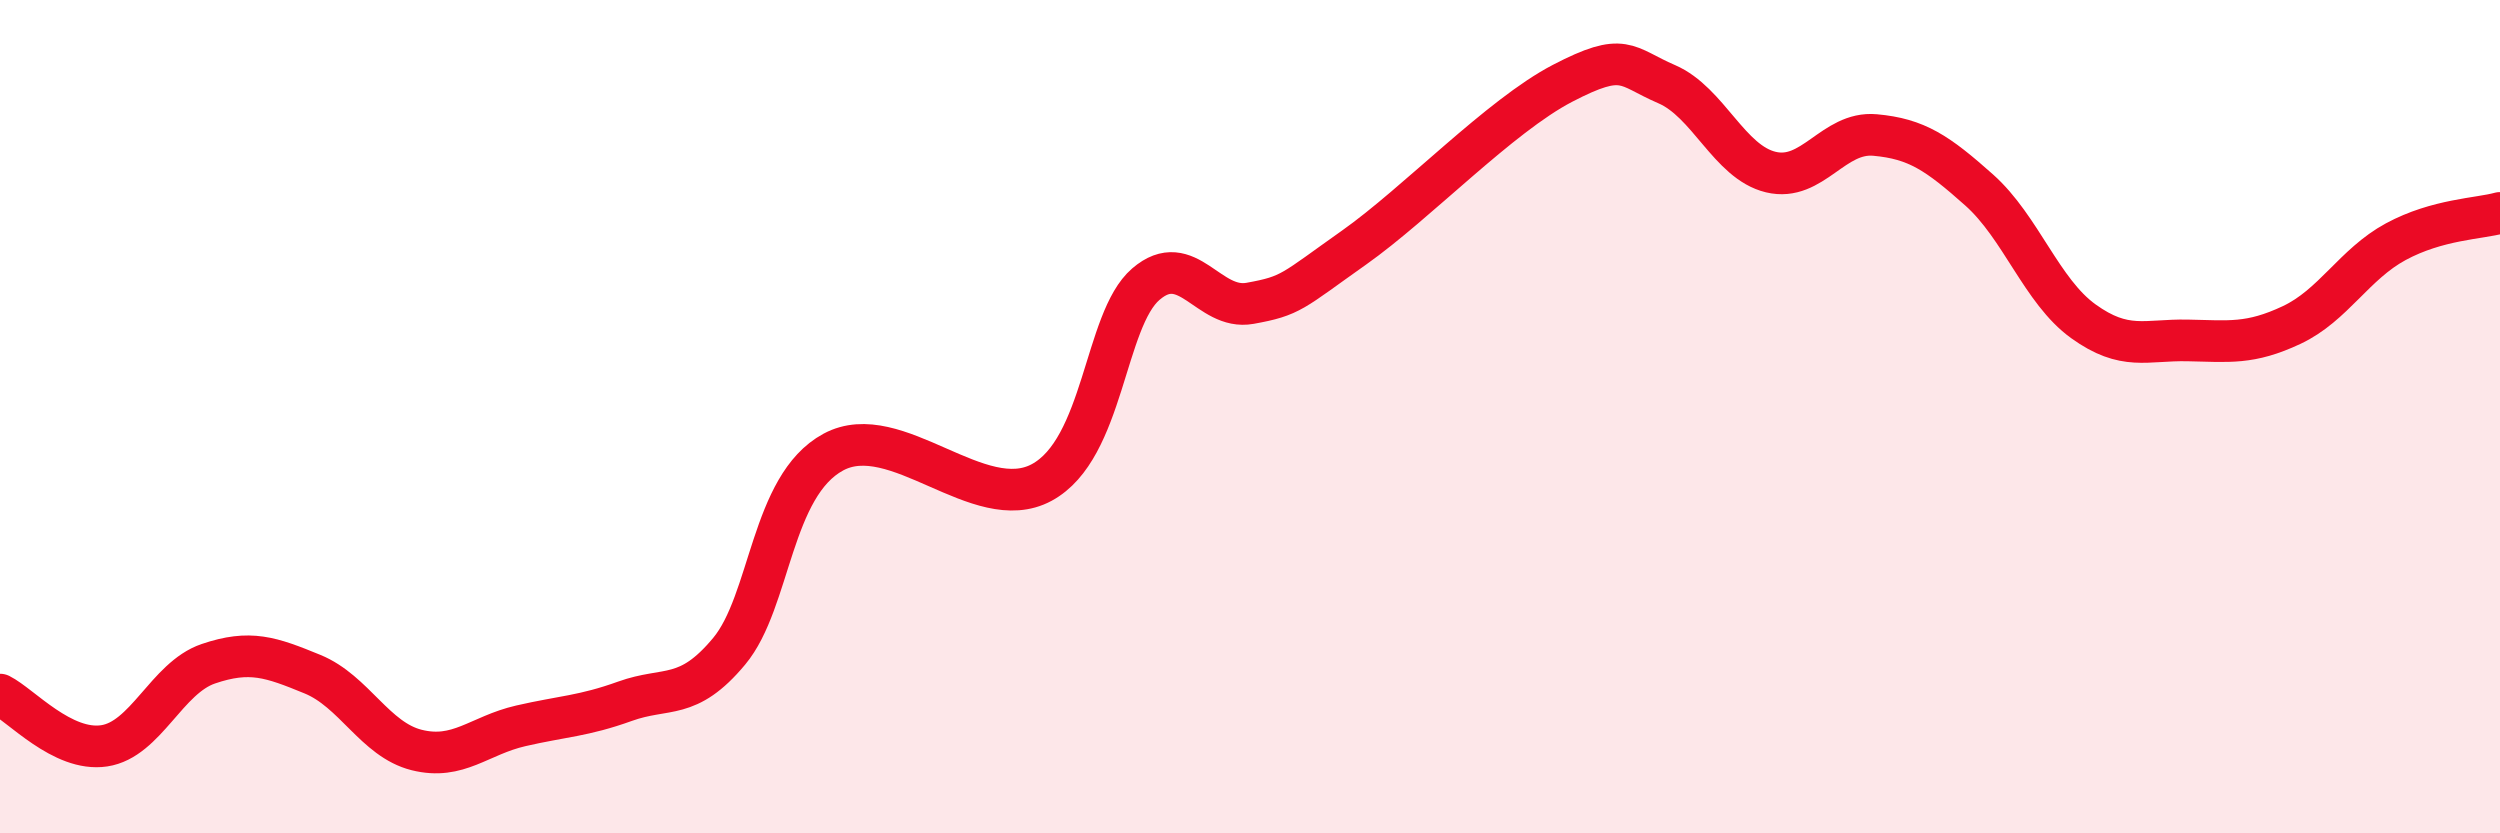
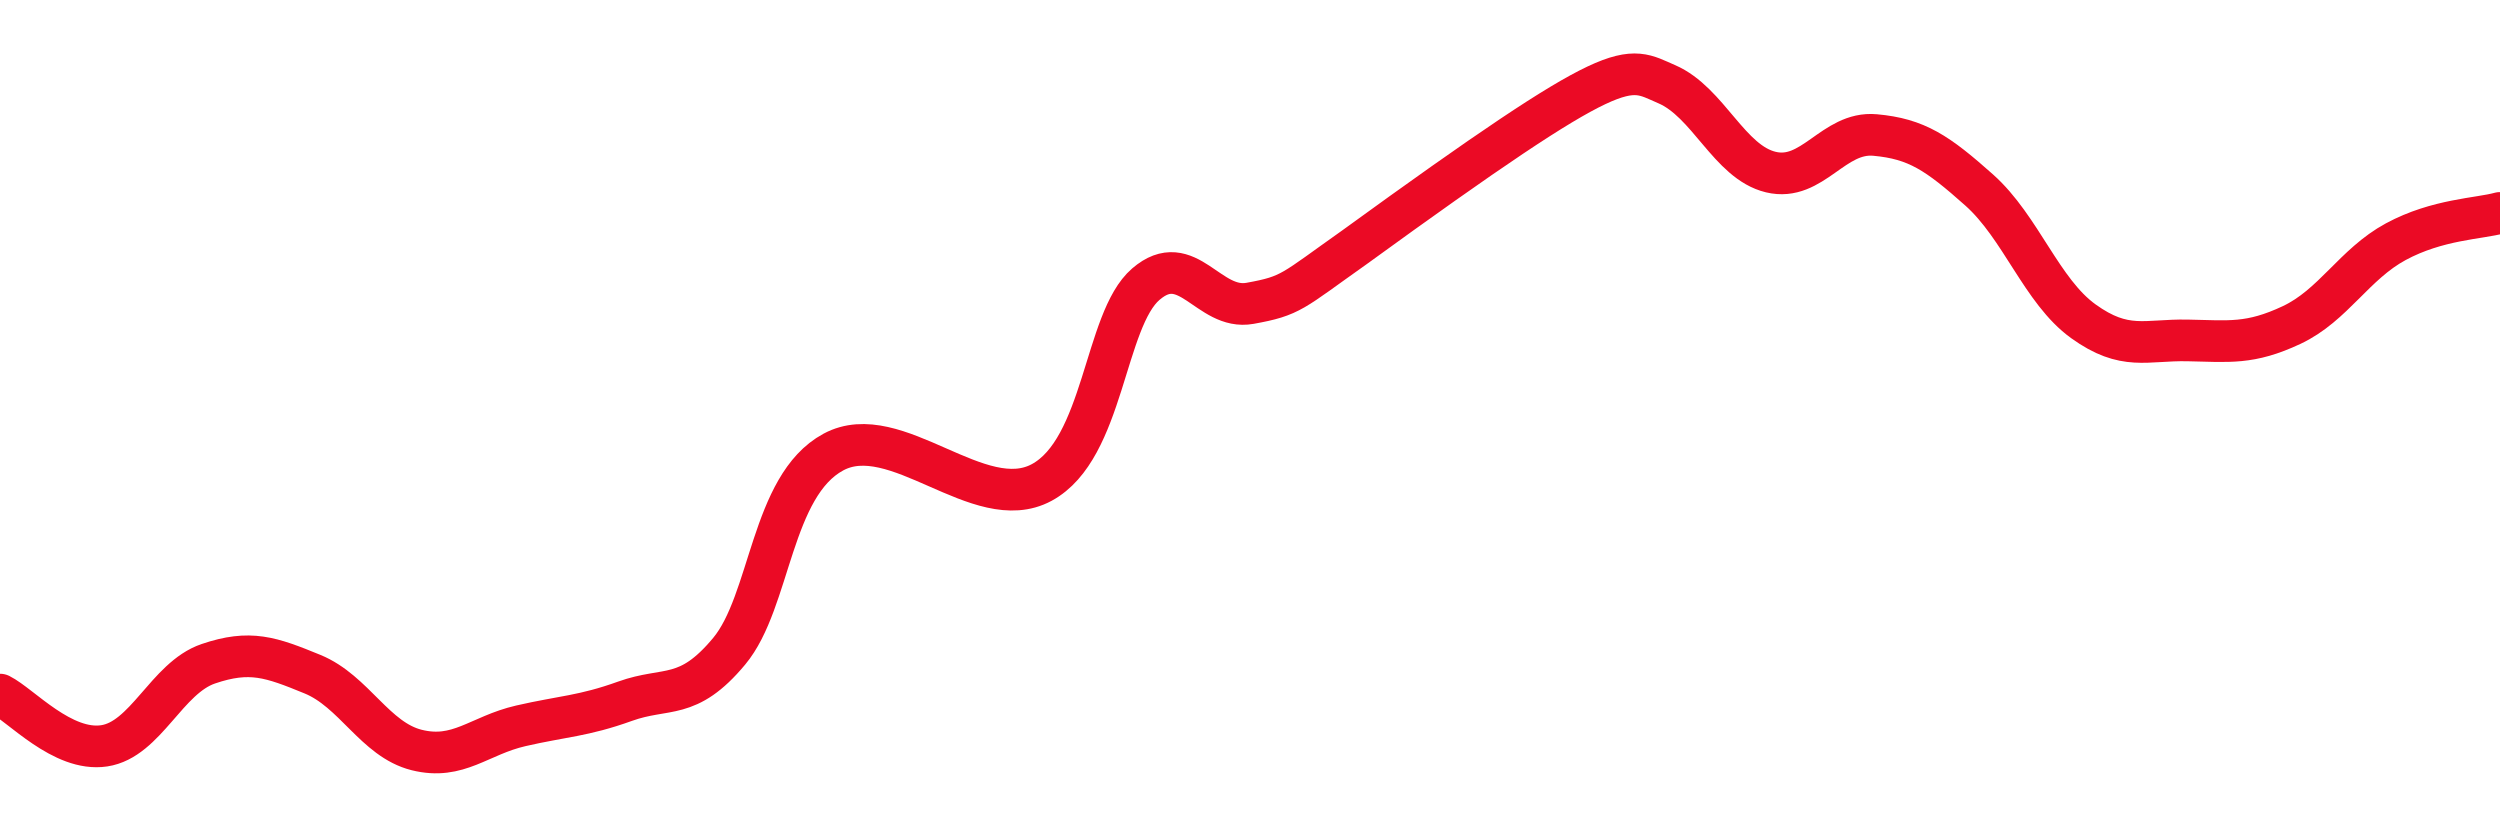
<svg xmlns="http://www.w3.org/2000/svg" width="60" height="20" viewBox="0 0 60 20">
-   <path d="M 0,16.67 C 0.5,16.92 1.5,18.05 2.5,17.9 C 3.5,17.75 4,16.27 5,15.93 C 6,15.59 6.5,15.77 7.5,16.18 C 8.5,16.59 9,17.75 10,18 C 11,18.25 11.5,17.65 12.5,17.42 C 13.5,17.19 14,17.19 15,16.83 C 16,16.47 16.5,16.83 17.5,15.63 C 18.5,14.43 18.5,11.66 20,10.85 C 21.5,10.04 23.5,12.39 25,11.58 C 26.5,10.77 26.5,7.68 27.5,6.82 C 28.5,5.96 29,7.46 30,7.28 C 31,7.1 31,7 32.5,5.94 C 34,4.88 36,2.78 37.5,2 C 39,1.22 39,1.59 40,2.02 C 41,2.45 41.5,3.89 42.5,4.13 C 43.5,4.37 44,3.15 45,3.24 C 46,3.33 46.5,3.67 47.5,4.56 C 48.5,5.45 49,6.99 50,7.71 C 51,8.43 51.5,8.15 52.5,8.17 C 53.5,8.19 54,8.27 55,7.8 C 56,7.33 56.5,6.34 57.5,5.8 C 58.5,5.26 59.5,5.25 60,5.11L60 20L0 20Z" fill="#EB0A25" opacity="0.1" stroke-linecap="round" stroke-linejoin="round" />
-   <path d="M 0,16.67 C 0.5,16.92 1.5,18.05 2.5,17.9 C 3.5,17.75 4,16.27 5,15.93 C 6,15.59 6.5,15.77 7.5,16.18 C 8.5,16.59 9,17.75 10,18 C 11,18.25 11.5,17.65 12.5,17.42 C 13.5,17.19 14,17.19 15,16.83 C 16,16.47 16.5,16.83 17.5,15.63 C 18.5,14.43 18.5,11.66 20,10.85 C 21.5,10.04 23.5,12.39 25,11.58 C 26.5,10.77 26.5,7.68 27.5,6.82 C 28.5,5.96 29,7.46 30,7.28 C 31,7.1 31,7 32.5,5.94 C 34,4.88 36,2.78 37.5,2 C 39,1.22 39,1.59 40,2.02 C 41,2.45 41.5,3.89 42.5,4.13 C 43.5,4.37 44,3.15 45,3.24 C 46,3.33 46.5,3.67 47.5,4.56 C 48.5,5.45 49,6.99 50,7.71 C 51,8.43 51.5,8.15 52.5,8.17 C 53.5,8.19 54,8.27 55,7.8 C 56,7.33 56.5,6.34 57.5,5.8 C 58.5,5.26 59.5,5.25 60,5.11" stroke="#EB0A25" stroke-width="1" fill="none" stroke-linecap="round" stroke-linejoin="round" />
+   <path d="M 0,16.67 C 0.5,16.92 1.5,18.05 2.5,17.9 C 3.5,17.75 4,16.27 5,15.93 C 6,15.59 6.5,15.77 7.5,16.18 C 8.5,16.59 9,17.75 10,18 C 11,18.25 11.5,17.65 12.5,17.42 C 13.5,17.19 14,17.19 15,16.83 C 16,16.47 16.5,16.83 17.5,15.63 C 18.5,14.43 18.5,11.66 20,10.85 C 21.5,10.04 23.5,12.39 25,11.58 C 26.5,10.77 26.5,7.68 27.5,6.82 C 28.5,5.96 29,7.46 30,7.28 C 31,7.1 31,7 32.5,5.94 C 39,1.22 39,1.59 40,2.02 C 41,2.45 41.5,3.89 42.5,4.13 C 43.5,4.37 44,3.15 45,3.24 C 46,3.33 46.5,3.67 47.5,4.56 C 48.5,5.45 49,6.99 50,7.71 C 51,8.43 51.5,8.15 52.5,8.17 C 53.5,8.19 54,8.27 55,7.8 C 56,7.33 56.5,6.34 57.5,5.8 C 58.5,5.26 59.5,5.25 60,5.11" stroke="#EB0A25" stroke-width="1" fill="none" stroke-linecap="round" stroke-linejoin="round" />
</svg>